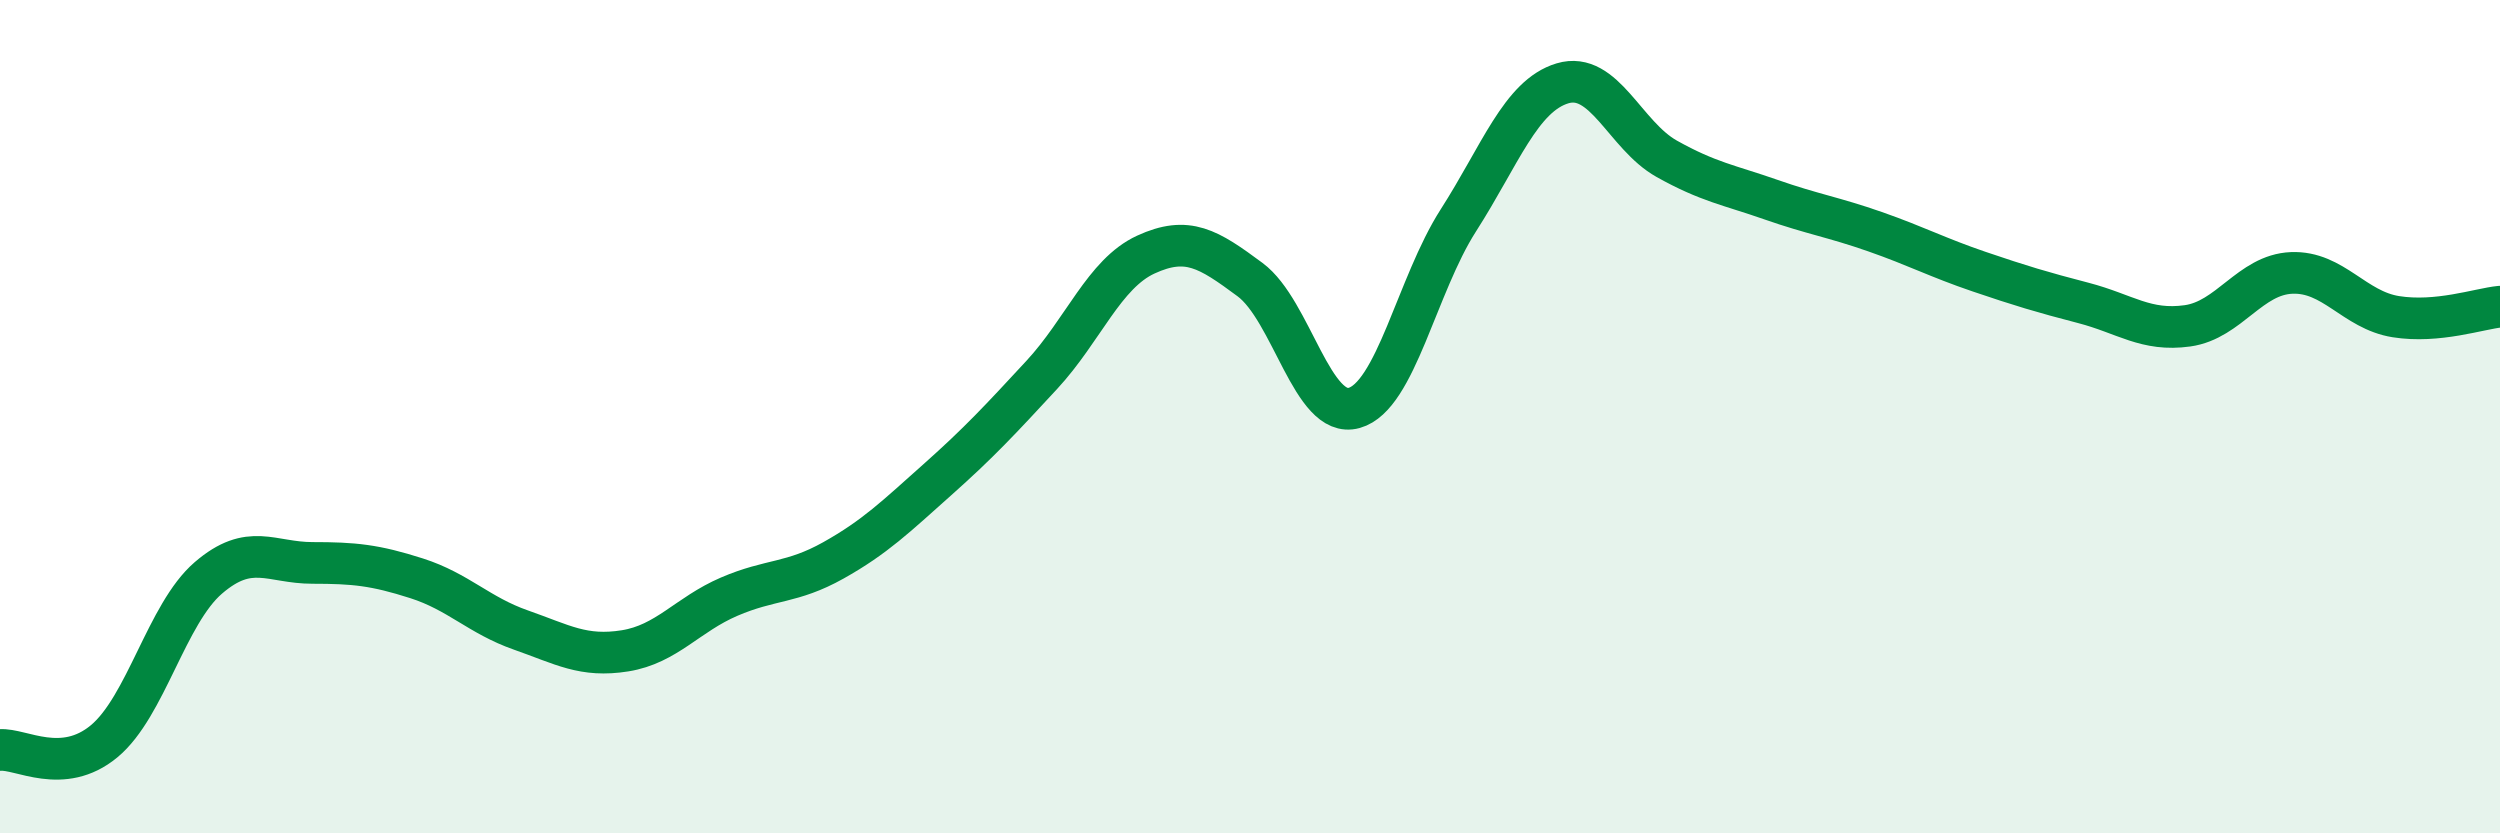
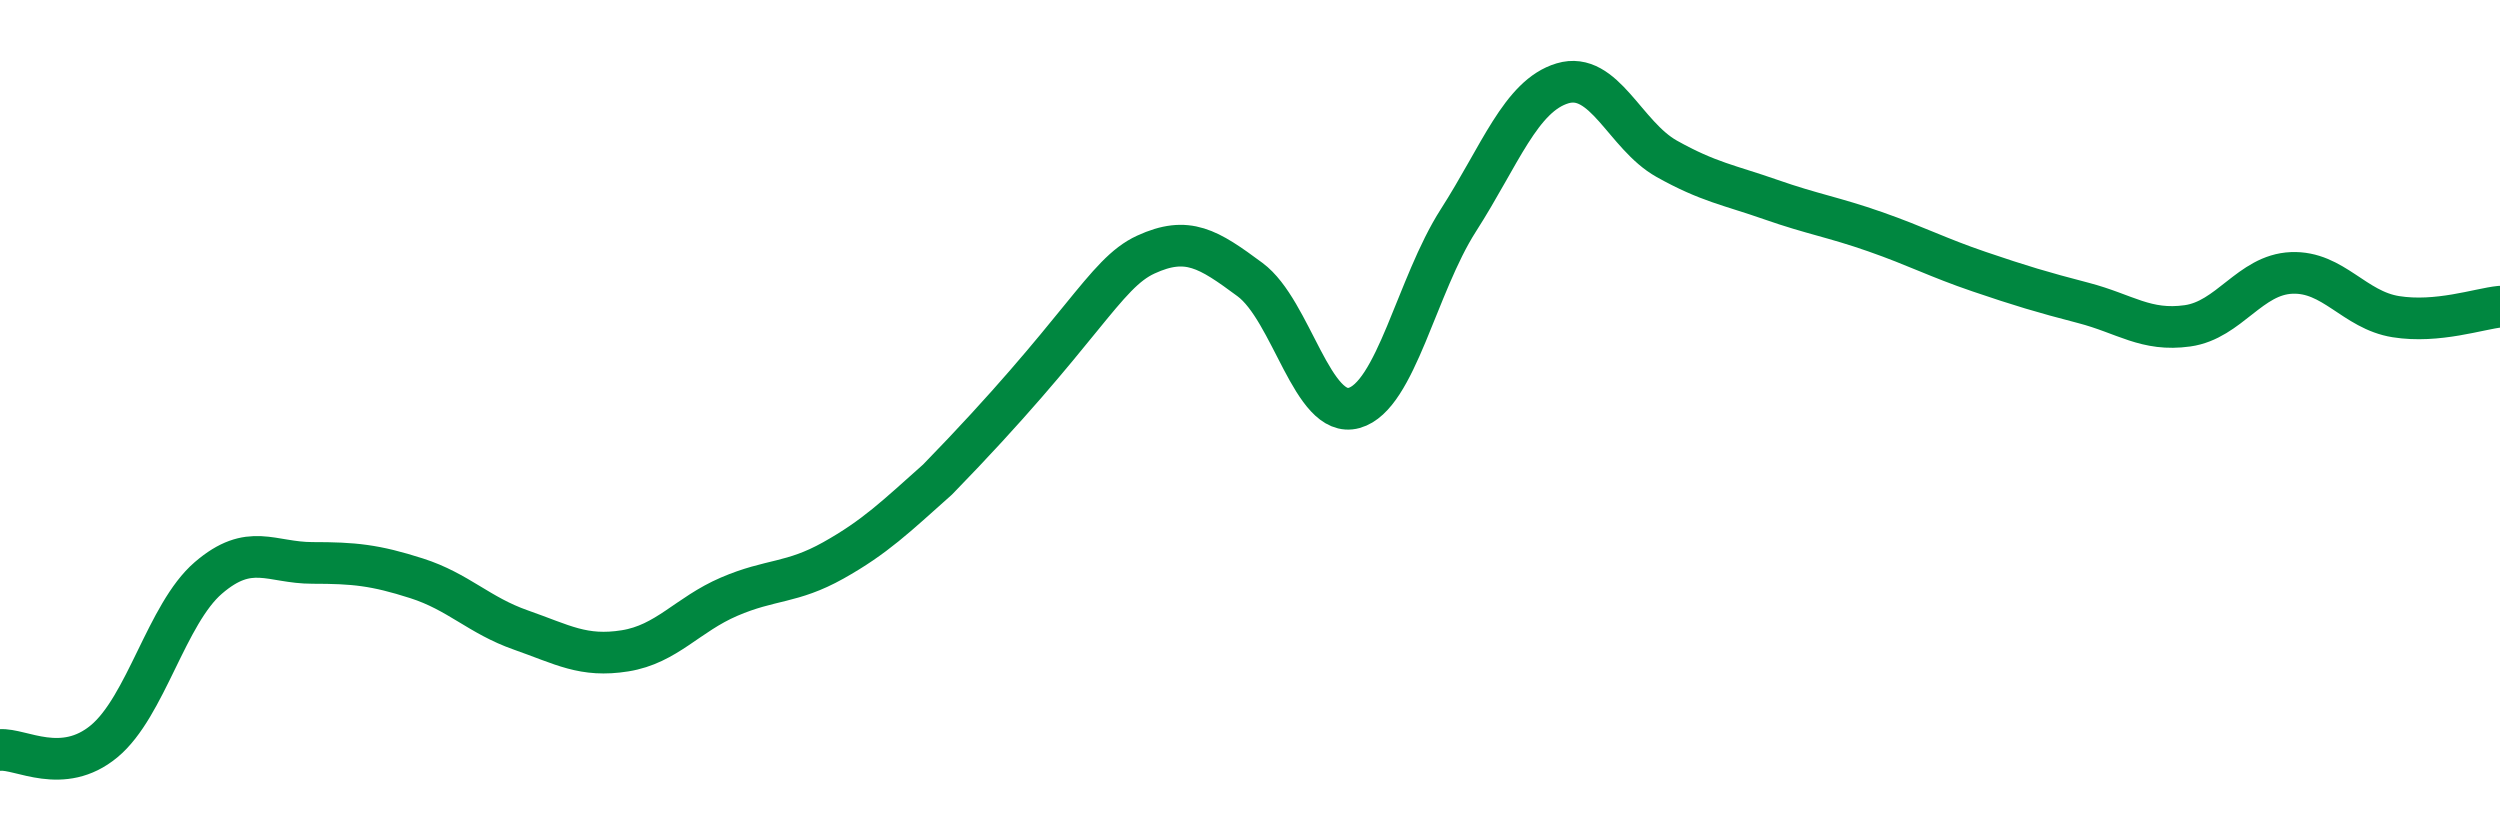
<svg xmlns="http://www.w3.org/2000/svg" width="60" height="20" viewBox="0 0 60 20">
-   <path d="M 0,18 C 0.5,17.96 1.5,18.62 2.5,17.79 C 3.5,16.96 4,14.73 5,13.87 C 6,13.01 6.5,13.51 7.5,13.51 C 8.5,13.51 9,13.56 10,13.88 C 11,14.2 11.5,14.77 12.5,15.12 C 13.5,15.47 14,15.78 15,15.62 C 16,15.46 16.5,14.75 17.5,14.32 C 18.5,13.89 19,14.01 20,13.45 C 21,12.89 21.5,12.4 22.5,11.51 C 23.5,10.62 24,10.08 25,9 C 26,7.92 26.5,6.57 27.5,6.11 C 28.5,5.65 29,5.97 30,6.71 C 31,7.45 31.5,10.07 32.5,9.79 C 33.5,9.51 34,6.85 35,5.29 C 36,3.73 36.5,2.3 37.5,2 C 38.5,1.7 39,3.25 40,3.81 C 41,4.37 41.5,4.44 42.5,4.79 C 43.5,5.14 44,5.21 45,5.56 C 46,5.91 46.5,6.18 47.5,6.52 C 48.5,6.86 49,7.01 50,7.27 C 51,7.53 51.5,7.96 52.5,7.82 C 53.5,7.68 54,6.59 55,6.55 C 56,6.51 56.5,7.44 57.5,7.6 C 58.5,7.76 59.5,7.41 60,7.36L60 20L0 20Z" fill="#008740" opacity="0.1" stroke-linecap="round" stroke-linejoin="round" />
-   <path d="M 0,18 C 0.5,17.96 1.5,18.62 2.5,17.79 C 3.5,16.96 4,14.73 5,13.87 C 6,13.01 6.5,13.51 7.5,13.51 C 8.5,13.51 9,13.56 10,13.88 C 11,14.2 11.5,14.77 12.5,15.12 C 13.5,15.47 14,15.78 15,15.62 C 16,15.46 16.5,14.75 17.5,14.32 C 18.5,13.89 19,14.01 20,13.45 C 21,12.89 21.5,12.4 22.5,11.51 C 23.5,10.62 24,10.08 25,9 C 26,7.92 26.5,6.57 27.5,6.11 C 28.5,5.65 29,5.97 30,6.71 C 31,7.45 31.5,10.07 32.5,9.79 C 33.5,9.51 34,6.85 35,5.29 C 36,3.73 36.5,2.3 37.5,2 C 38.5,1.7 39,3.25 40,3.81 C 41,4.37 41.5,4.44 42.5,4.79 C 43.5,5.14 44,5.21 45,5.56 C 46,5.91 46.5,6.18 47.5,6.52 C 48.5,6.86 49,7.01 50,7.27 C 51,7.53 51.5,7.96 52.5,7.82 C 53.5,7.68 54,6.59 55,6.55 C 56,6.51 56.5,7.44 57.5,7.6 C 58.5,7.76 59.5,7.41 60,7.36" stroke="#008740" stroke-width="1" fill="none" stroke-linecap="round" stroke-linejoin="round" />
+   <path d="M 0,18 C 0.5,17.96 1.5,18.62 2.5,17.79 C 3.5,16.96 4,14.73 5,13.87 C 6,13.01 6.5,13.51 7.5,13.51 C 8.5,13.51 9,13.56 10,13.88 C 11,14.2 11.5,14.77 12.5,15.12 C 13.5,15.47 14,15.78 15,15.62 C 16,15.46 16.5,14.75 17.5,14.32 C 18.5,13.89 19,14.01 20,13.45 C 21,12.89 21.5,12.4 22.5,11.51 C 26,7.92 26.5,6.57 27.5,6.11 C 28.5,5.65 29,5.97 30,6.71 C 31,7.45 31.5,10.07 32.5,9.79 C 33.5,9.51 34,6.85 35,5.29 C 36,3.73 36.5,2.3 37.5,2 C 38.5,1.7 39,3.25 40,3.81 C 41,4.37 41.5,4.44 42.5,4.79 C 43.5,5.14 44,5.21 45,5.56 C 46,5.91 46.5,6.18 47.5,6.52 C 48.5,6.86 49,7.01 50,7.27 C 51,7.53 51.5,7.96 52.5,7.82 C 53.5,7.68 54,6.59 55,6.55 C 56,6.51 56.5,7.44 57.5,7.6 C 58.5,7.76 59.5,7.41 60,7.36" stroke="#008740" stroke-width="1" fill="none" stroke-linecap="round" stroke-linejoin="round" />
</svg>